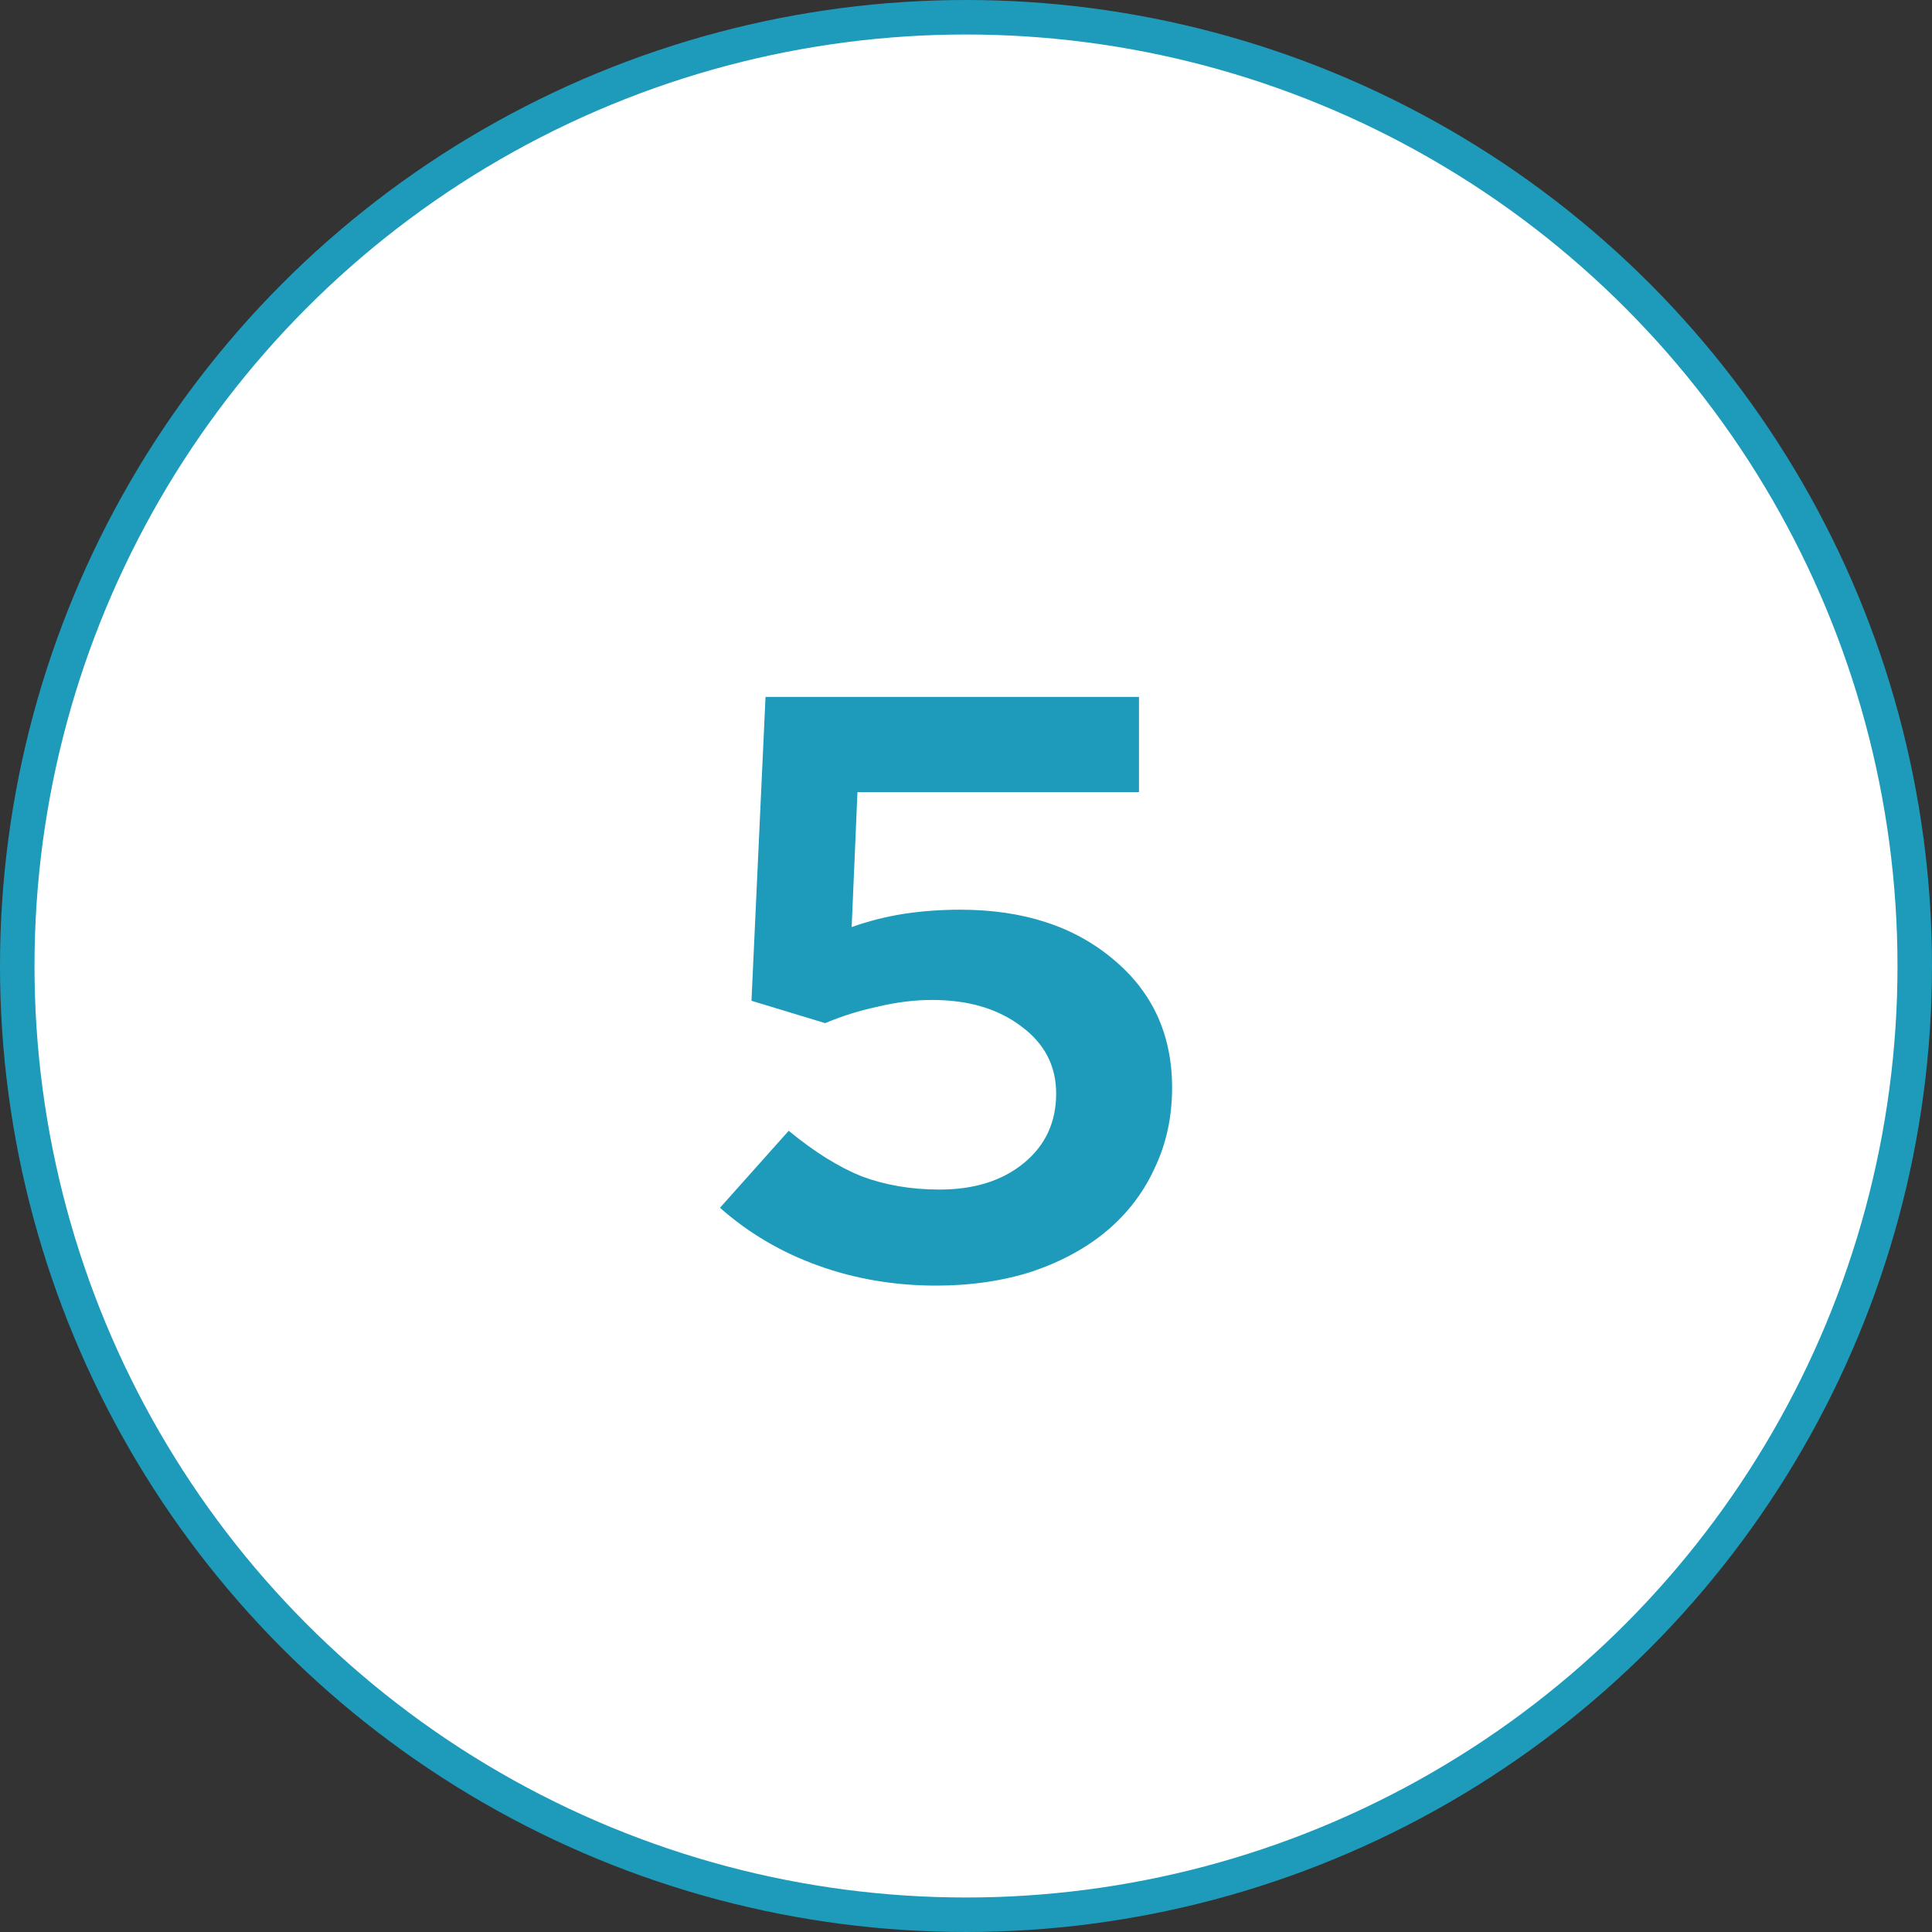
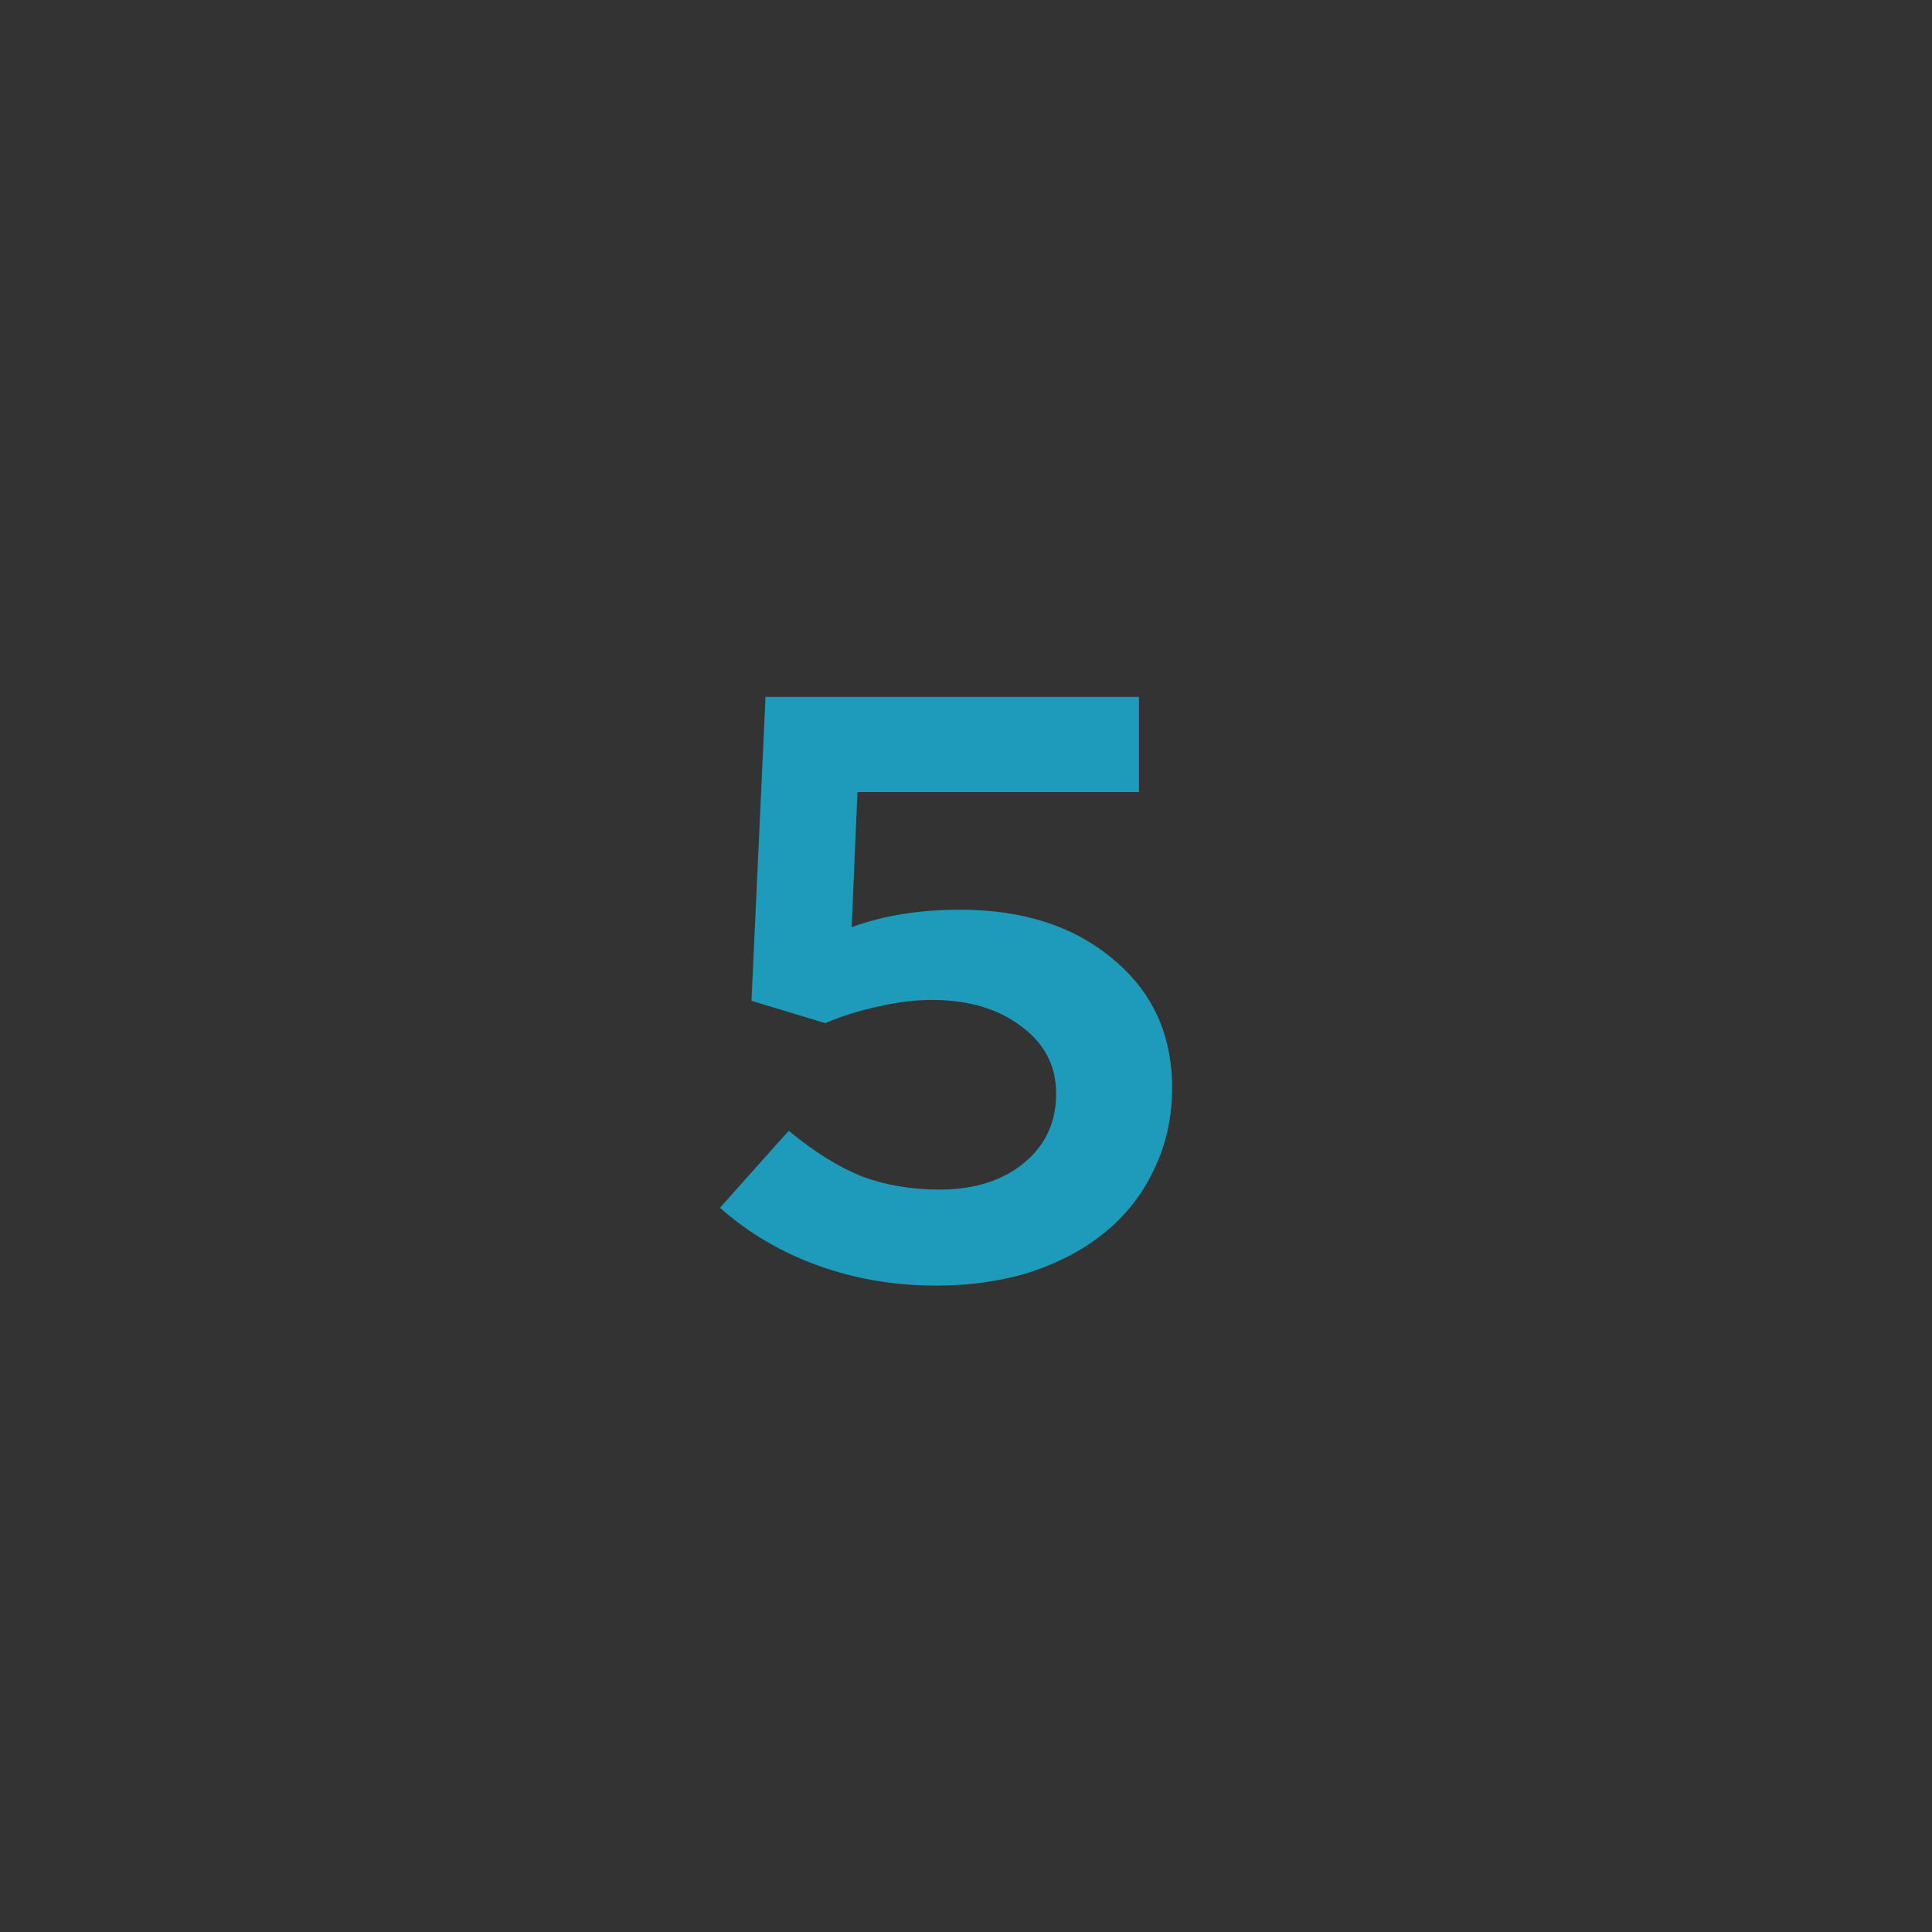
<svg xmlns="http://www.w3.org/2000/svg" width="56" height="56" viewBox="0 0 56 56" fill="none">
  <rect x="0" y="0" width="56" height="56" fill="#333333" stroke="none" />
-   <circle cx="28" cy="28" r="27.5" fill="white" stroke="#1E9BBA" />
  <path d="M21.782 29.008L22.189 20.2H33.014V22.96H24.854L24.686 26.872C25.181 26.696 25.686 26.568 26.198 26.488C26.726 26.408 27.27 26.368 27.829 26.368C29.654 26.368 31.134 26.848 32.27 27.808C33.406 28.752 33.974 29.992 33.974 31.528C33.974 32.376 33.806 33.152 33.469 33.856C33.15 34.56 32.685 35.168 32.078 35.68C31.485 36.176 30.765 36.568 29.918 36.856C29.07 37.128 28.142 37.264 27.134 37.264C25.933 37.264 24.797 37.072 23.726 36.688C22.654 36.304 21.701 35.744 20.869 35.008L22.861 32.776C23.598 33.384 24.302 33.824 24.974 34.096C25.662 34.352 26.413 34.48 27.23 34.48C28.238 34.48 29.053 34.224 29.677 33.712C30.302 33.2 30.613 32.528 30.613 31.696C30.613 30.896 30.277 30.248 29.605 29.752C28.933 29.24 28.07 28.984 27.014 28.984C26.517 28.984 25.997 29.048 25.453 29.176C24.925 29.288 24.413 29.448 23.918 29.656L21.782 29.008Z" fill="#1E9BBA" />
</svg>